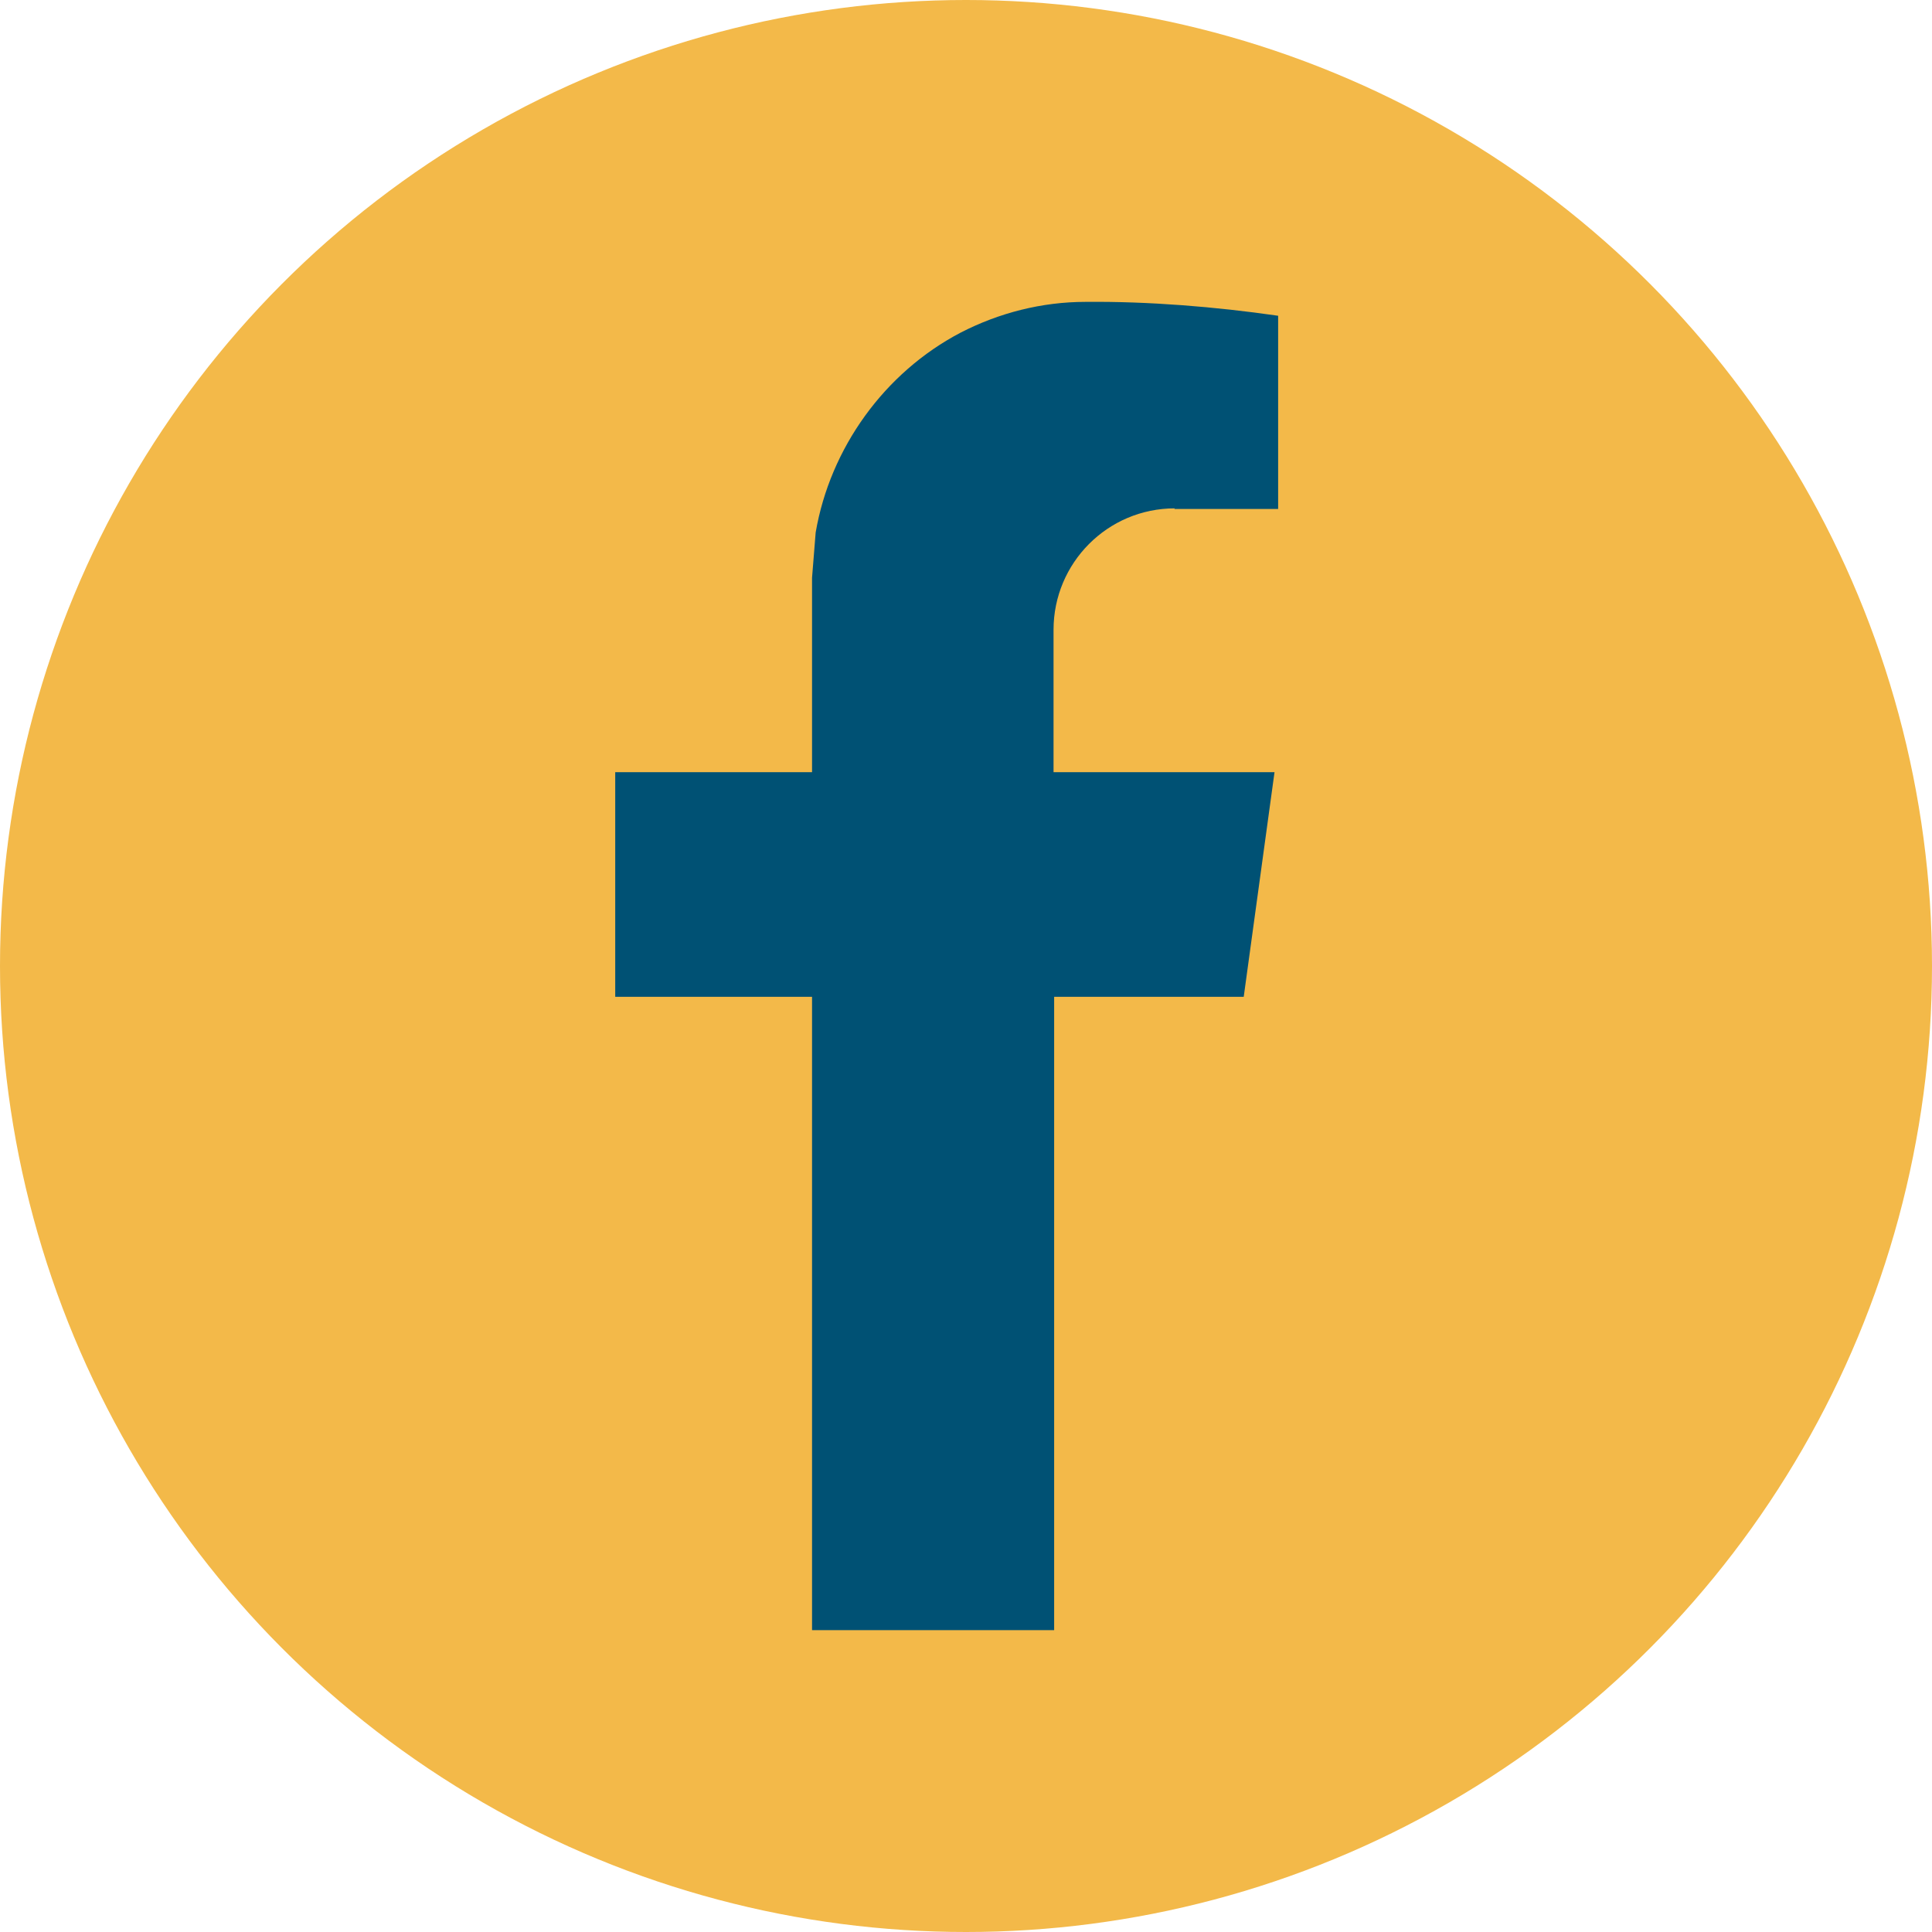
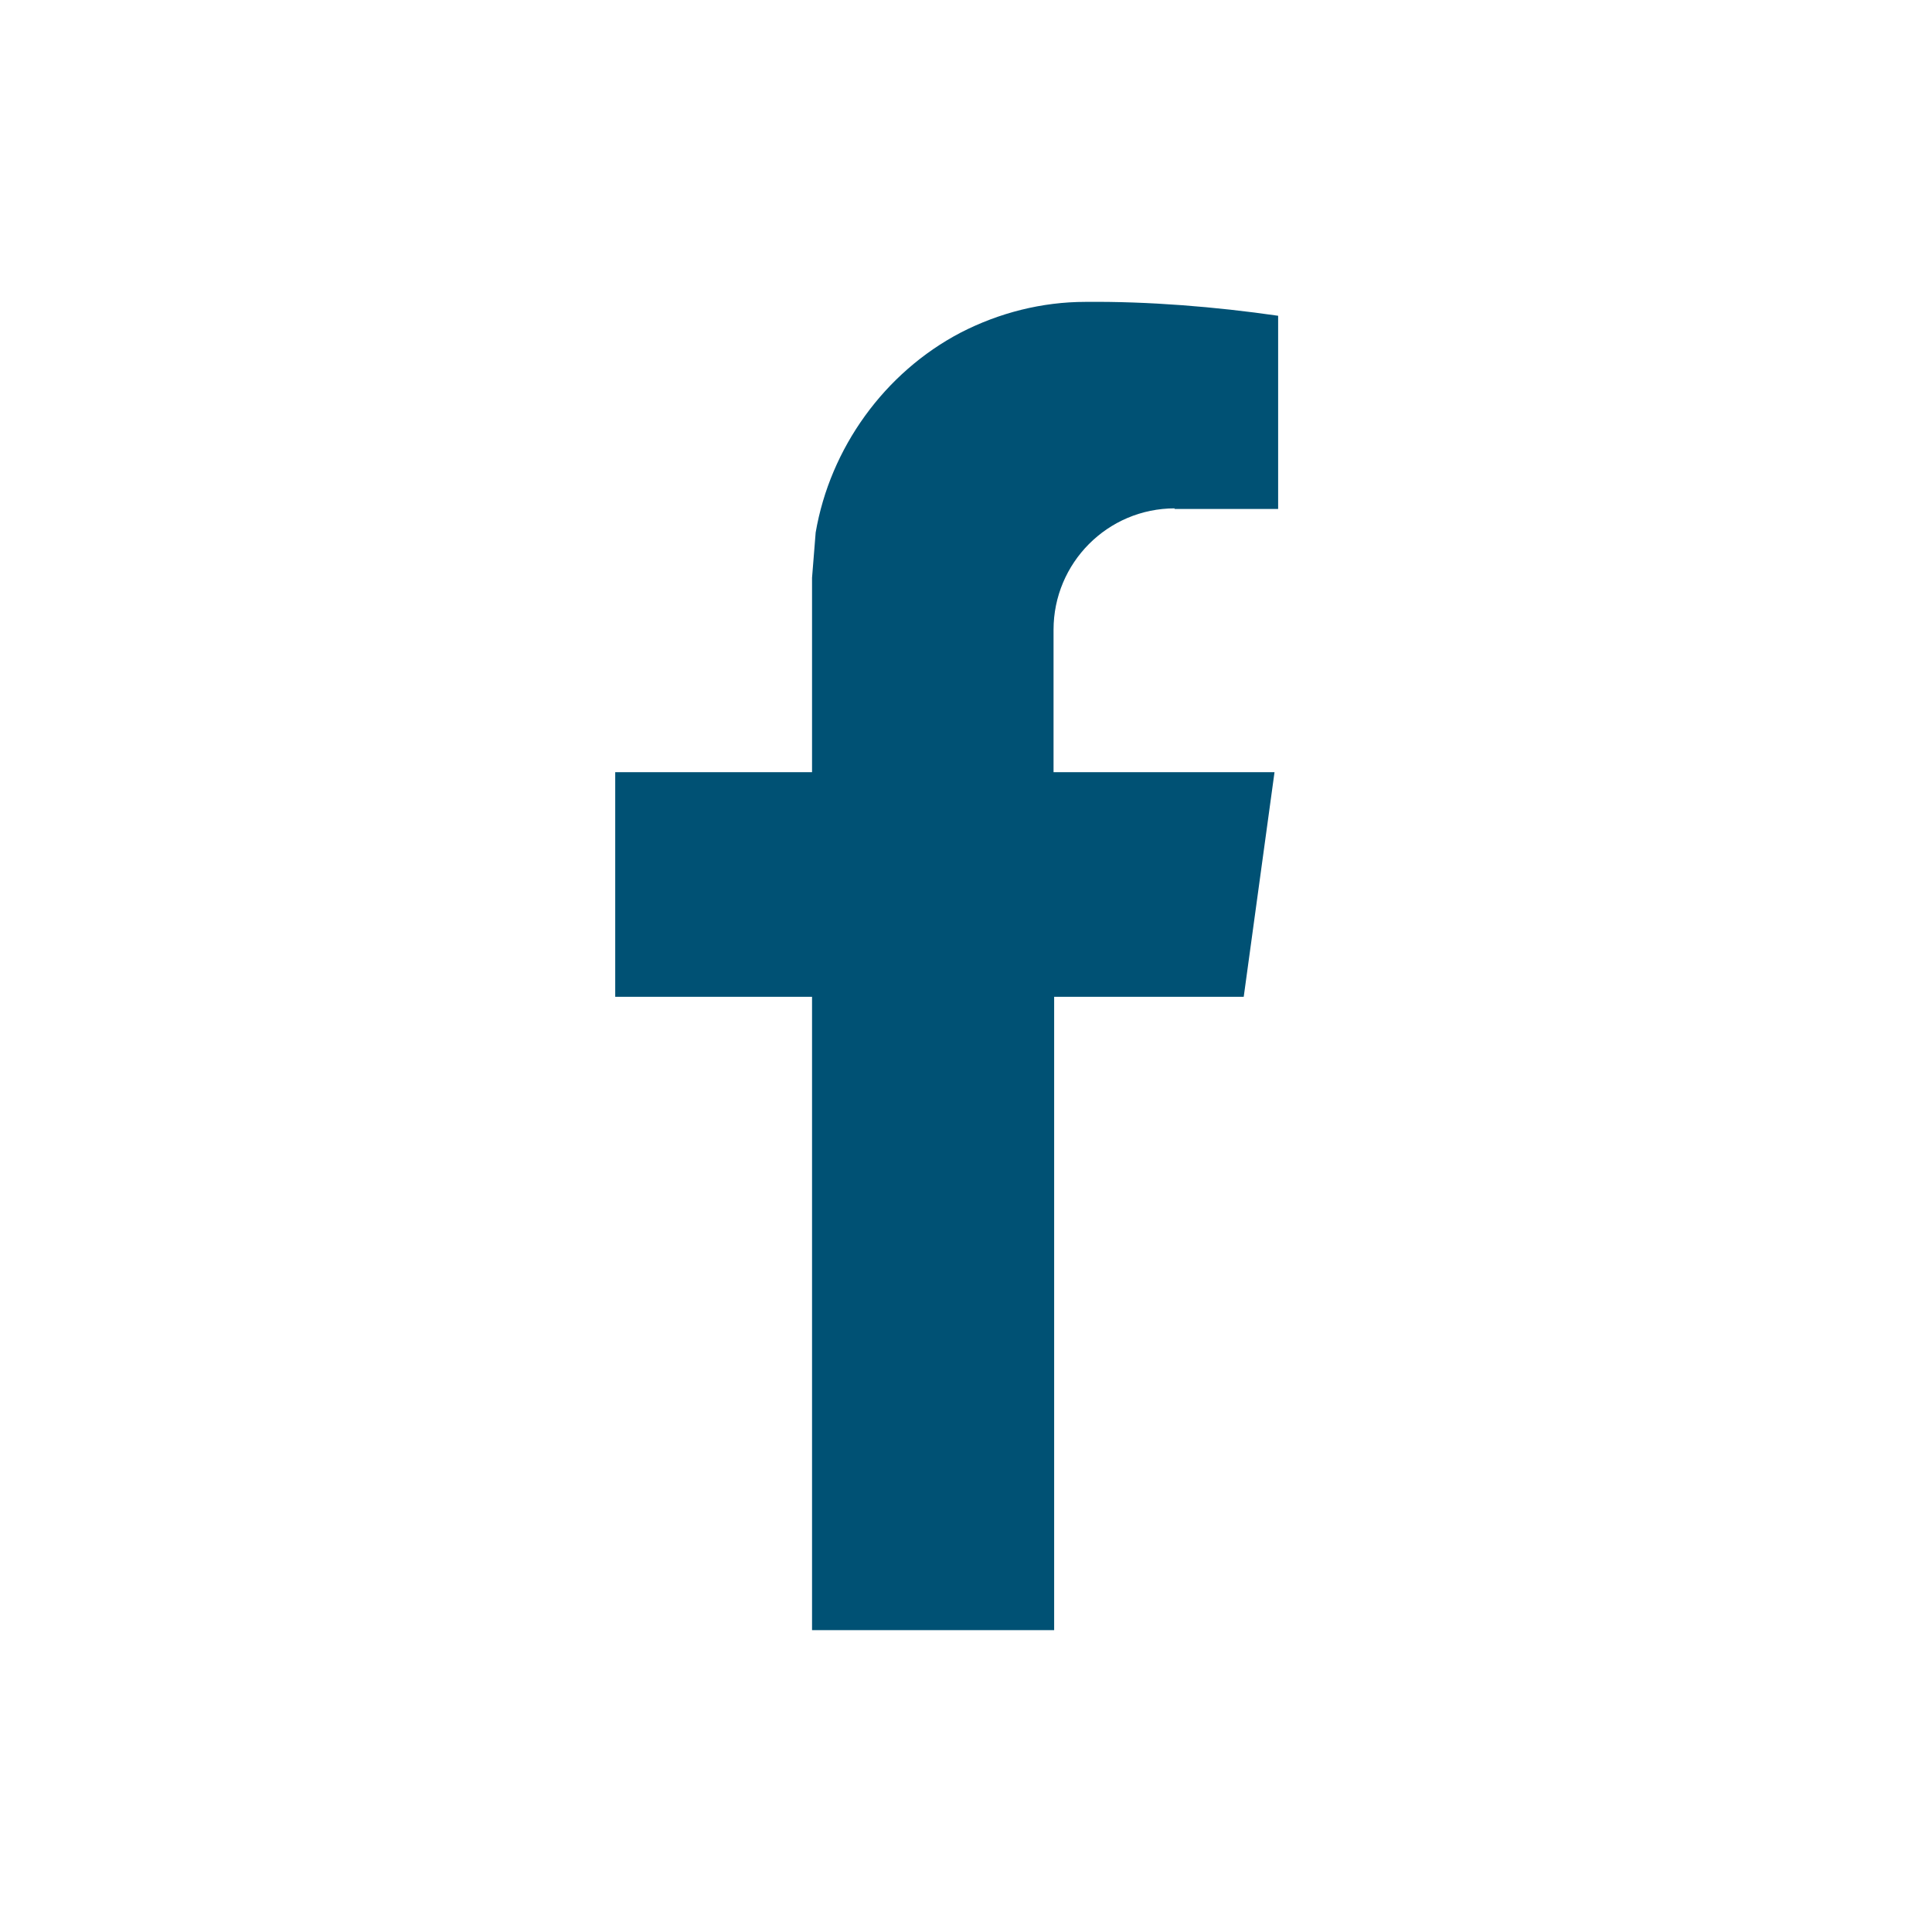
<svg xmlns="http://www.w3.org/2000/svg" id="uuid-0c341734-c808-48cf-85db-fdcfc4e739dd" width="32" height="32" viewBox="0 0 32 32">
-   <circle cx="16" cy="16" r="16" style="fill:#f3b949; stroke-width:0px;" />
  <path d="m19.45,8.43h1.72v-3.2c-1.04-.15-2.15-.24-3.19-.23-.72,0-1.43.18-2.07.51-1.26.66-2.16,1.91-2.4,3.31l-.06.75v3.22h-3.26v3.72h3.26v10.49h4.01v-10.49h3.14l.51-3.72h-3.66v-2.36c0-1.1.89-2.01,2.01-2.01" style="fill:#005174; stroke-width:0px;" />
</svg>